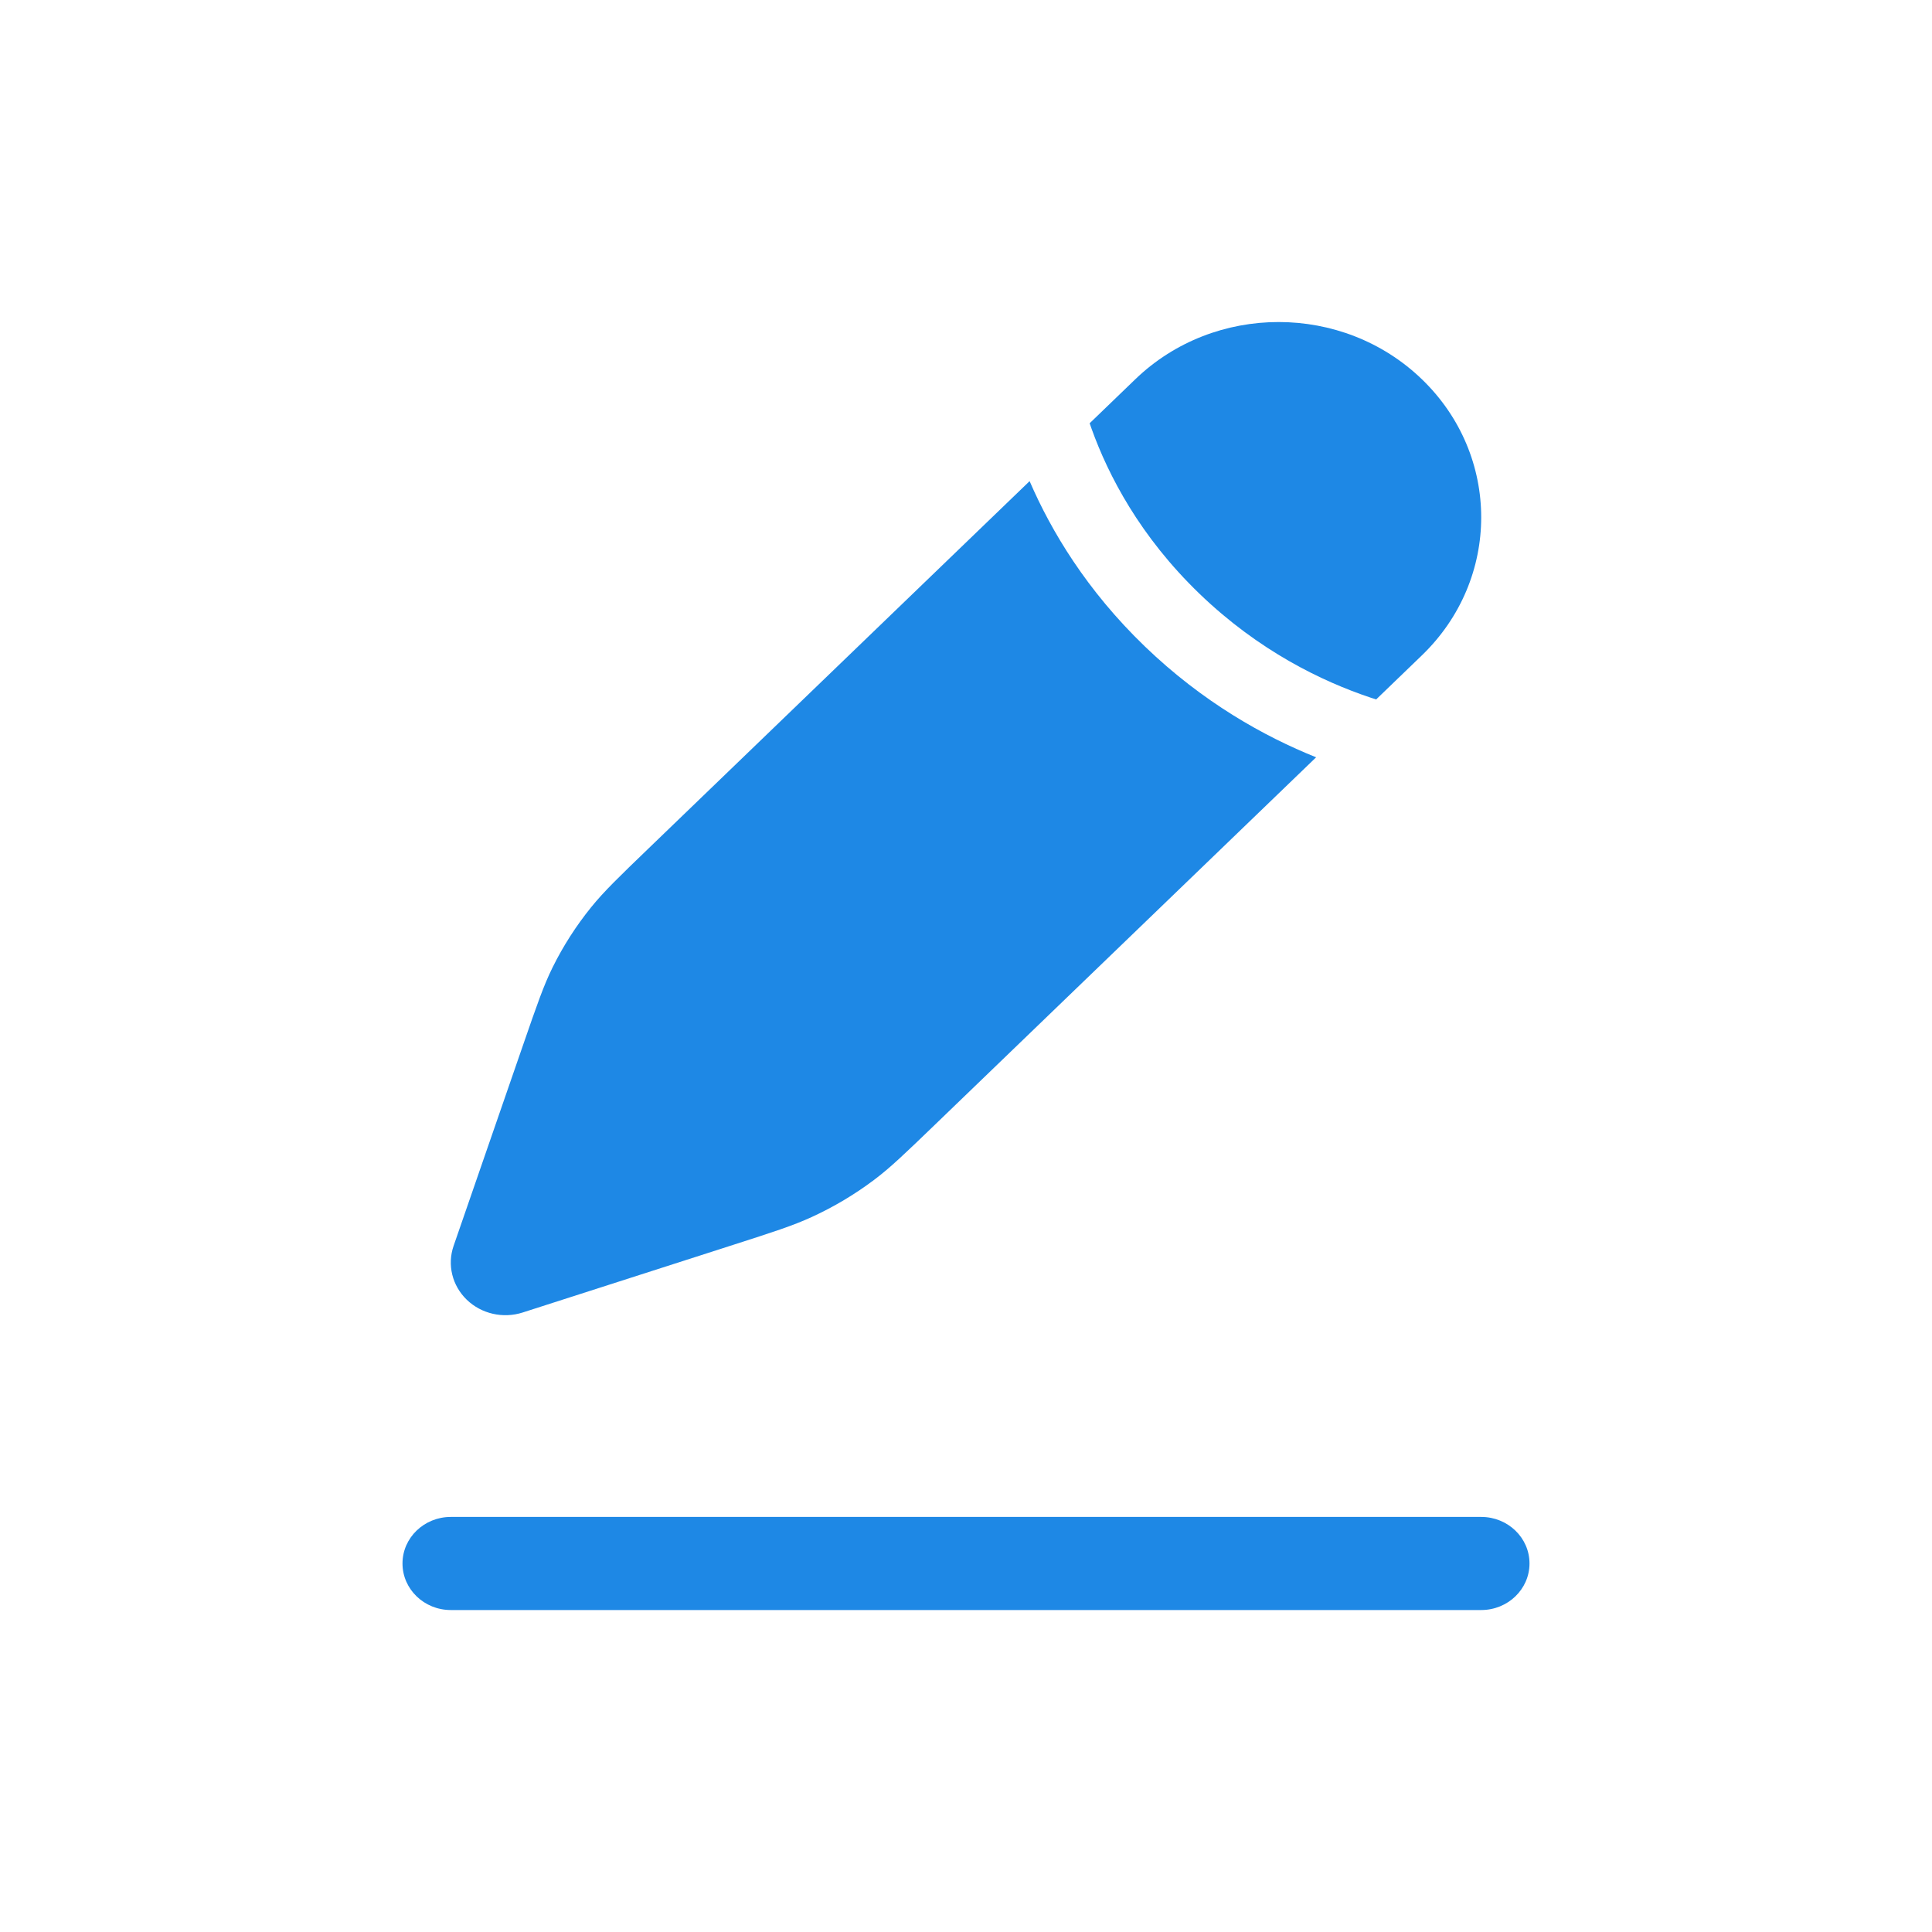
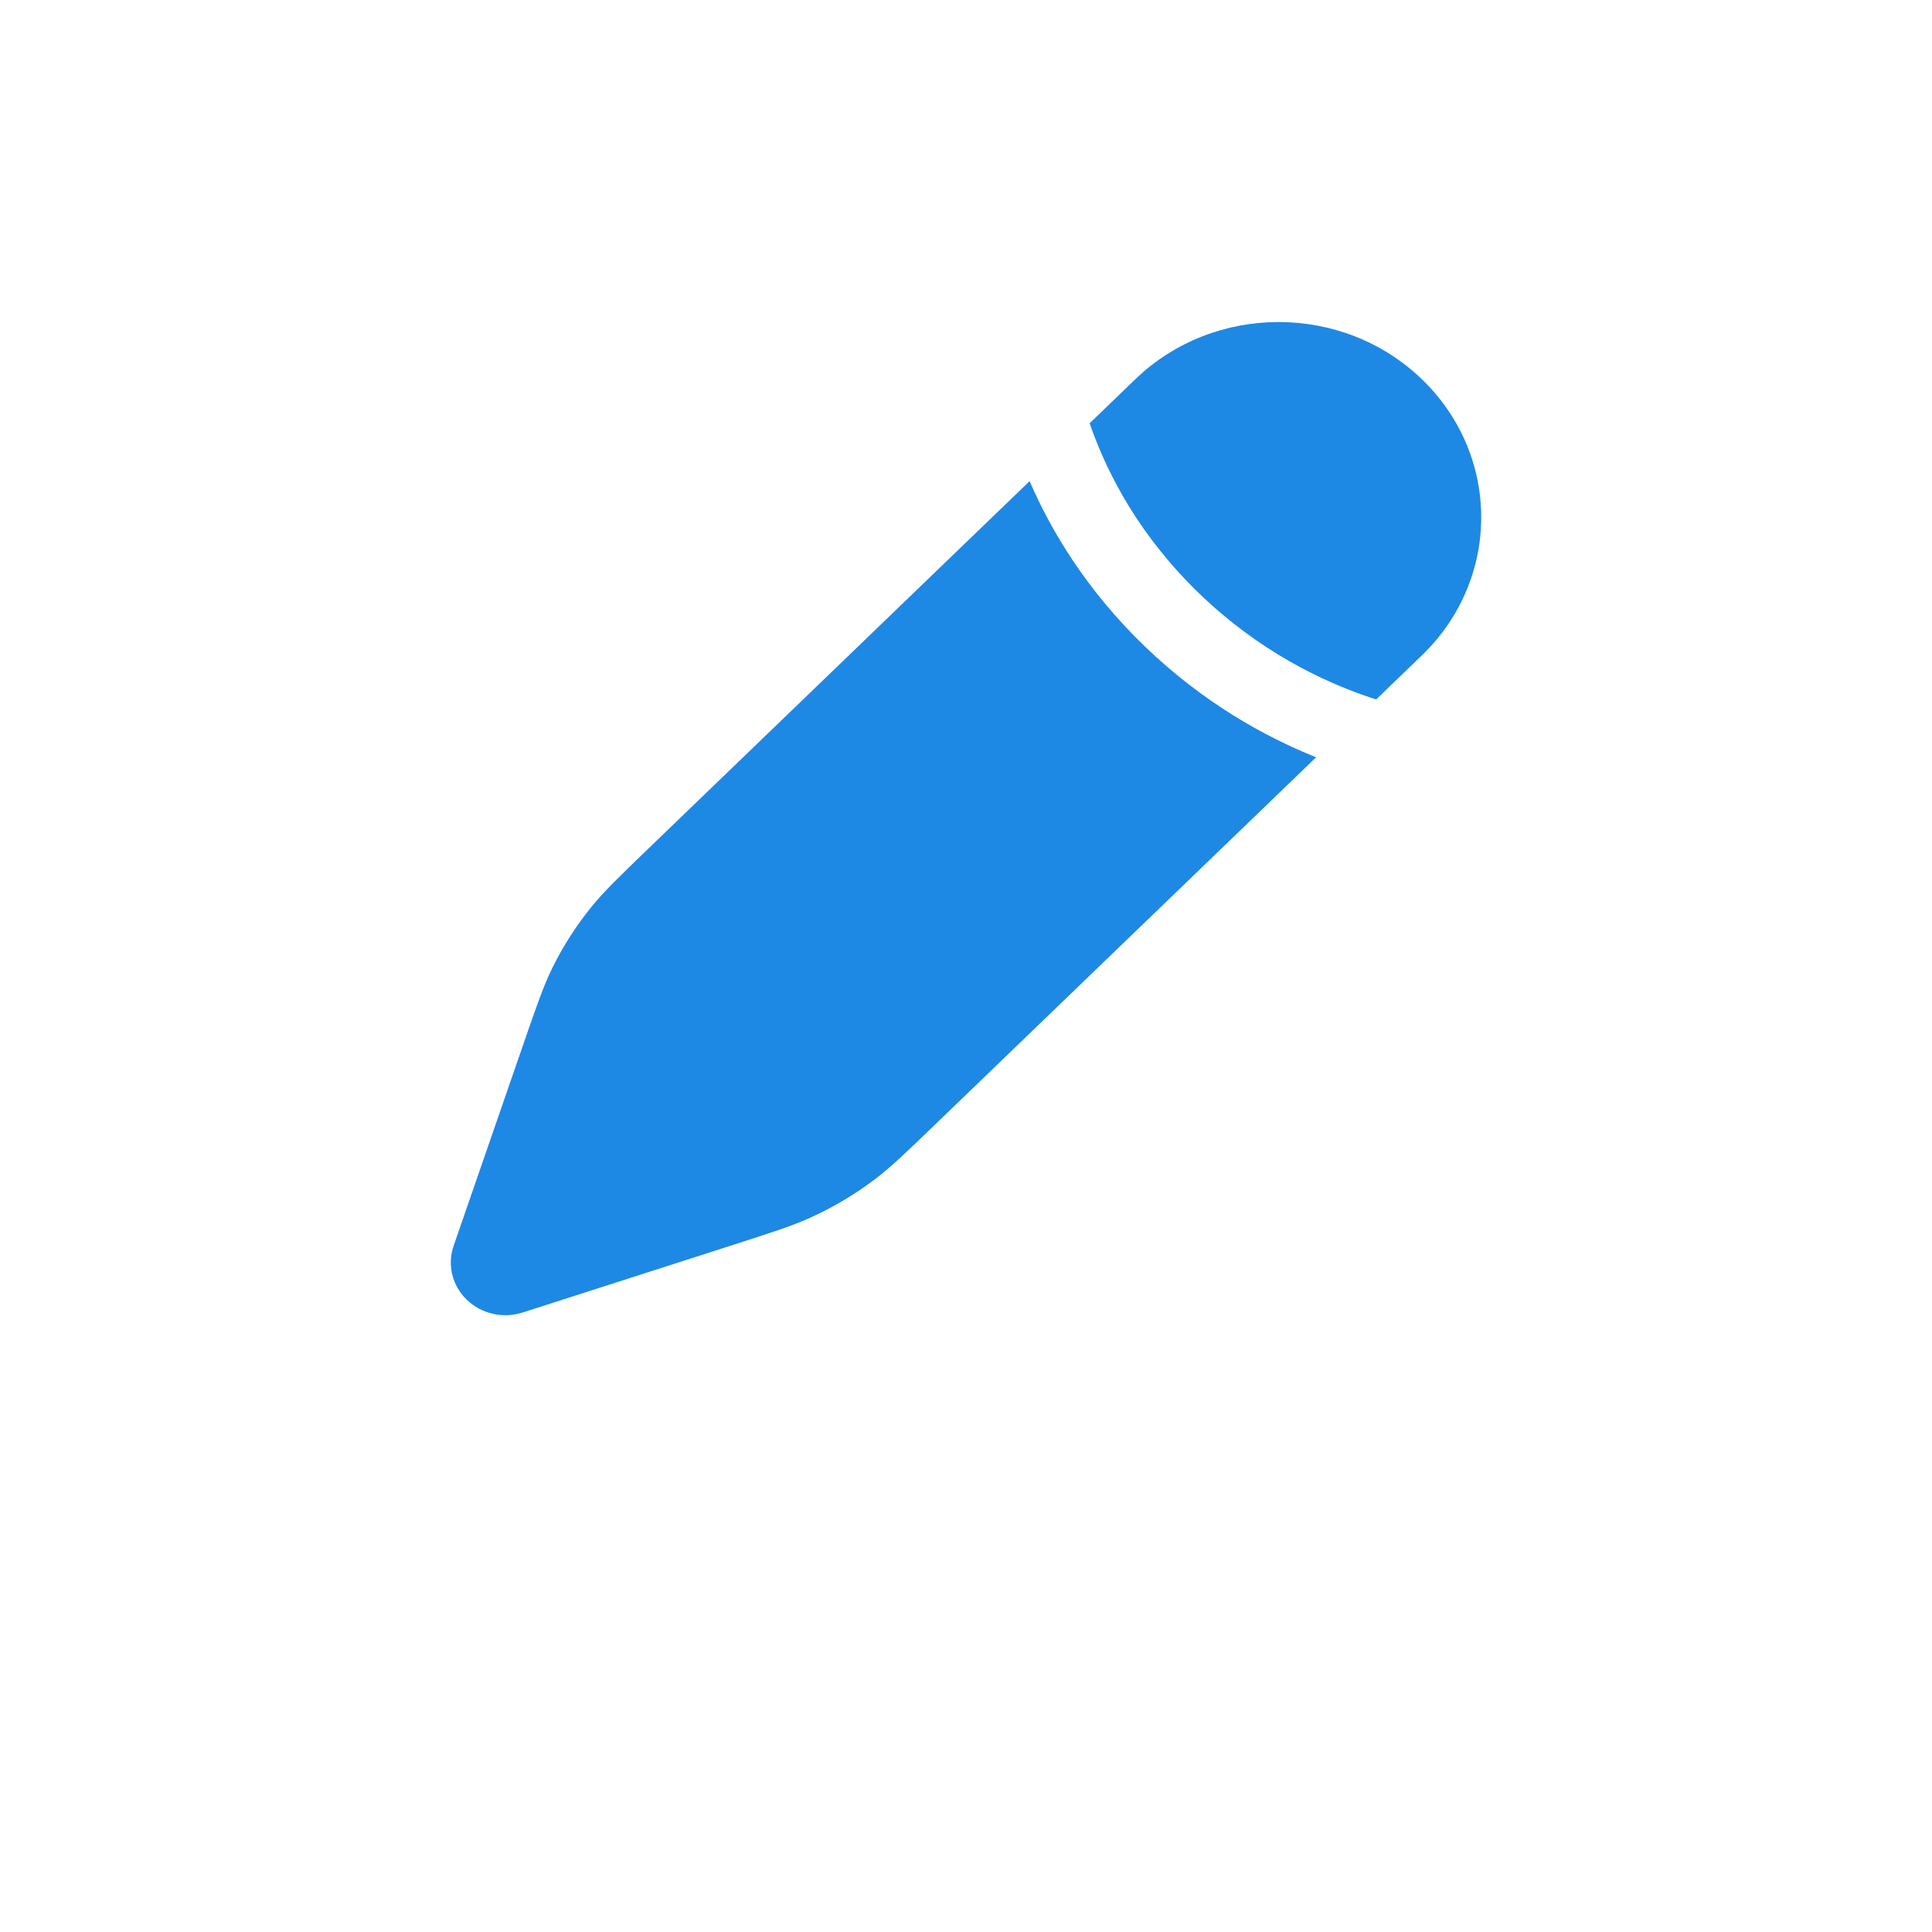
<svg xmlns="http://www.w3.org/2000/svg" width="120" height="120" viewBox="0 0 120 120" fill="none">
-   <path fill-rule="evenodd" clip-rule="evenodd" d="M25 97.11C25 95.513 26.343 94.219 28 94.219H92C93.657 94.219 95 95.513 95 97.11C95 98.707 93.657 100.002 92 100.002H28C26.343 100.002 25 98.707 25 97.11Z" fill="#1E88E5" />
  <path d="M58.08 69.849C56.233 71.629 55.31 72.519 54.292 73.284C53.091 74.187 51.791 74.962 50.416 75.593C49.25 76.129 48.011 76.527 45.533 77.323L32.467 81.521C31.247 81.913 29.903 81.607 28.994 80.731C28.085 79.855 27.768 78.559 28.174 77.384L32.53 64.789C33.356 62.401 33.769 61.207 34.324 60.083C34.98 58.758 35.783 57.505 36.72 56.347C37.514 55.366 38.437 54.476 40.284 52.696L63.951 29.884C65.292 32.989 67.494 36.667 71.103 40.145C74.711 43.623 78.526 45.745 81.747 47.037L58.08 69.849Z" fill="#1E88E5" />
  <path d="M88.314 23.554C93.229 28.291 93.229 35.971 88.314 40.707L85.475 43.444C85.358 43.407 85.24 43.368 85.12 43.328C82.121 42.325 78.19 40.433 74.497 36.873C70.804 33.314 68.841 29.525 67.801 26.634C67.759 26.518 67.719 26.404 67.68 26.29L70.518 23.554C75.433 18.818 83.4 18.818 88.314 23.554Z" fill="#1E88E5" />
</svg>